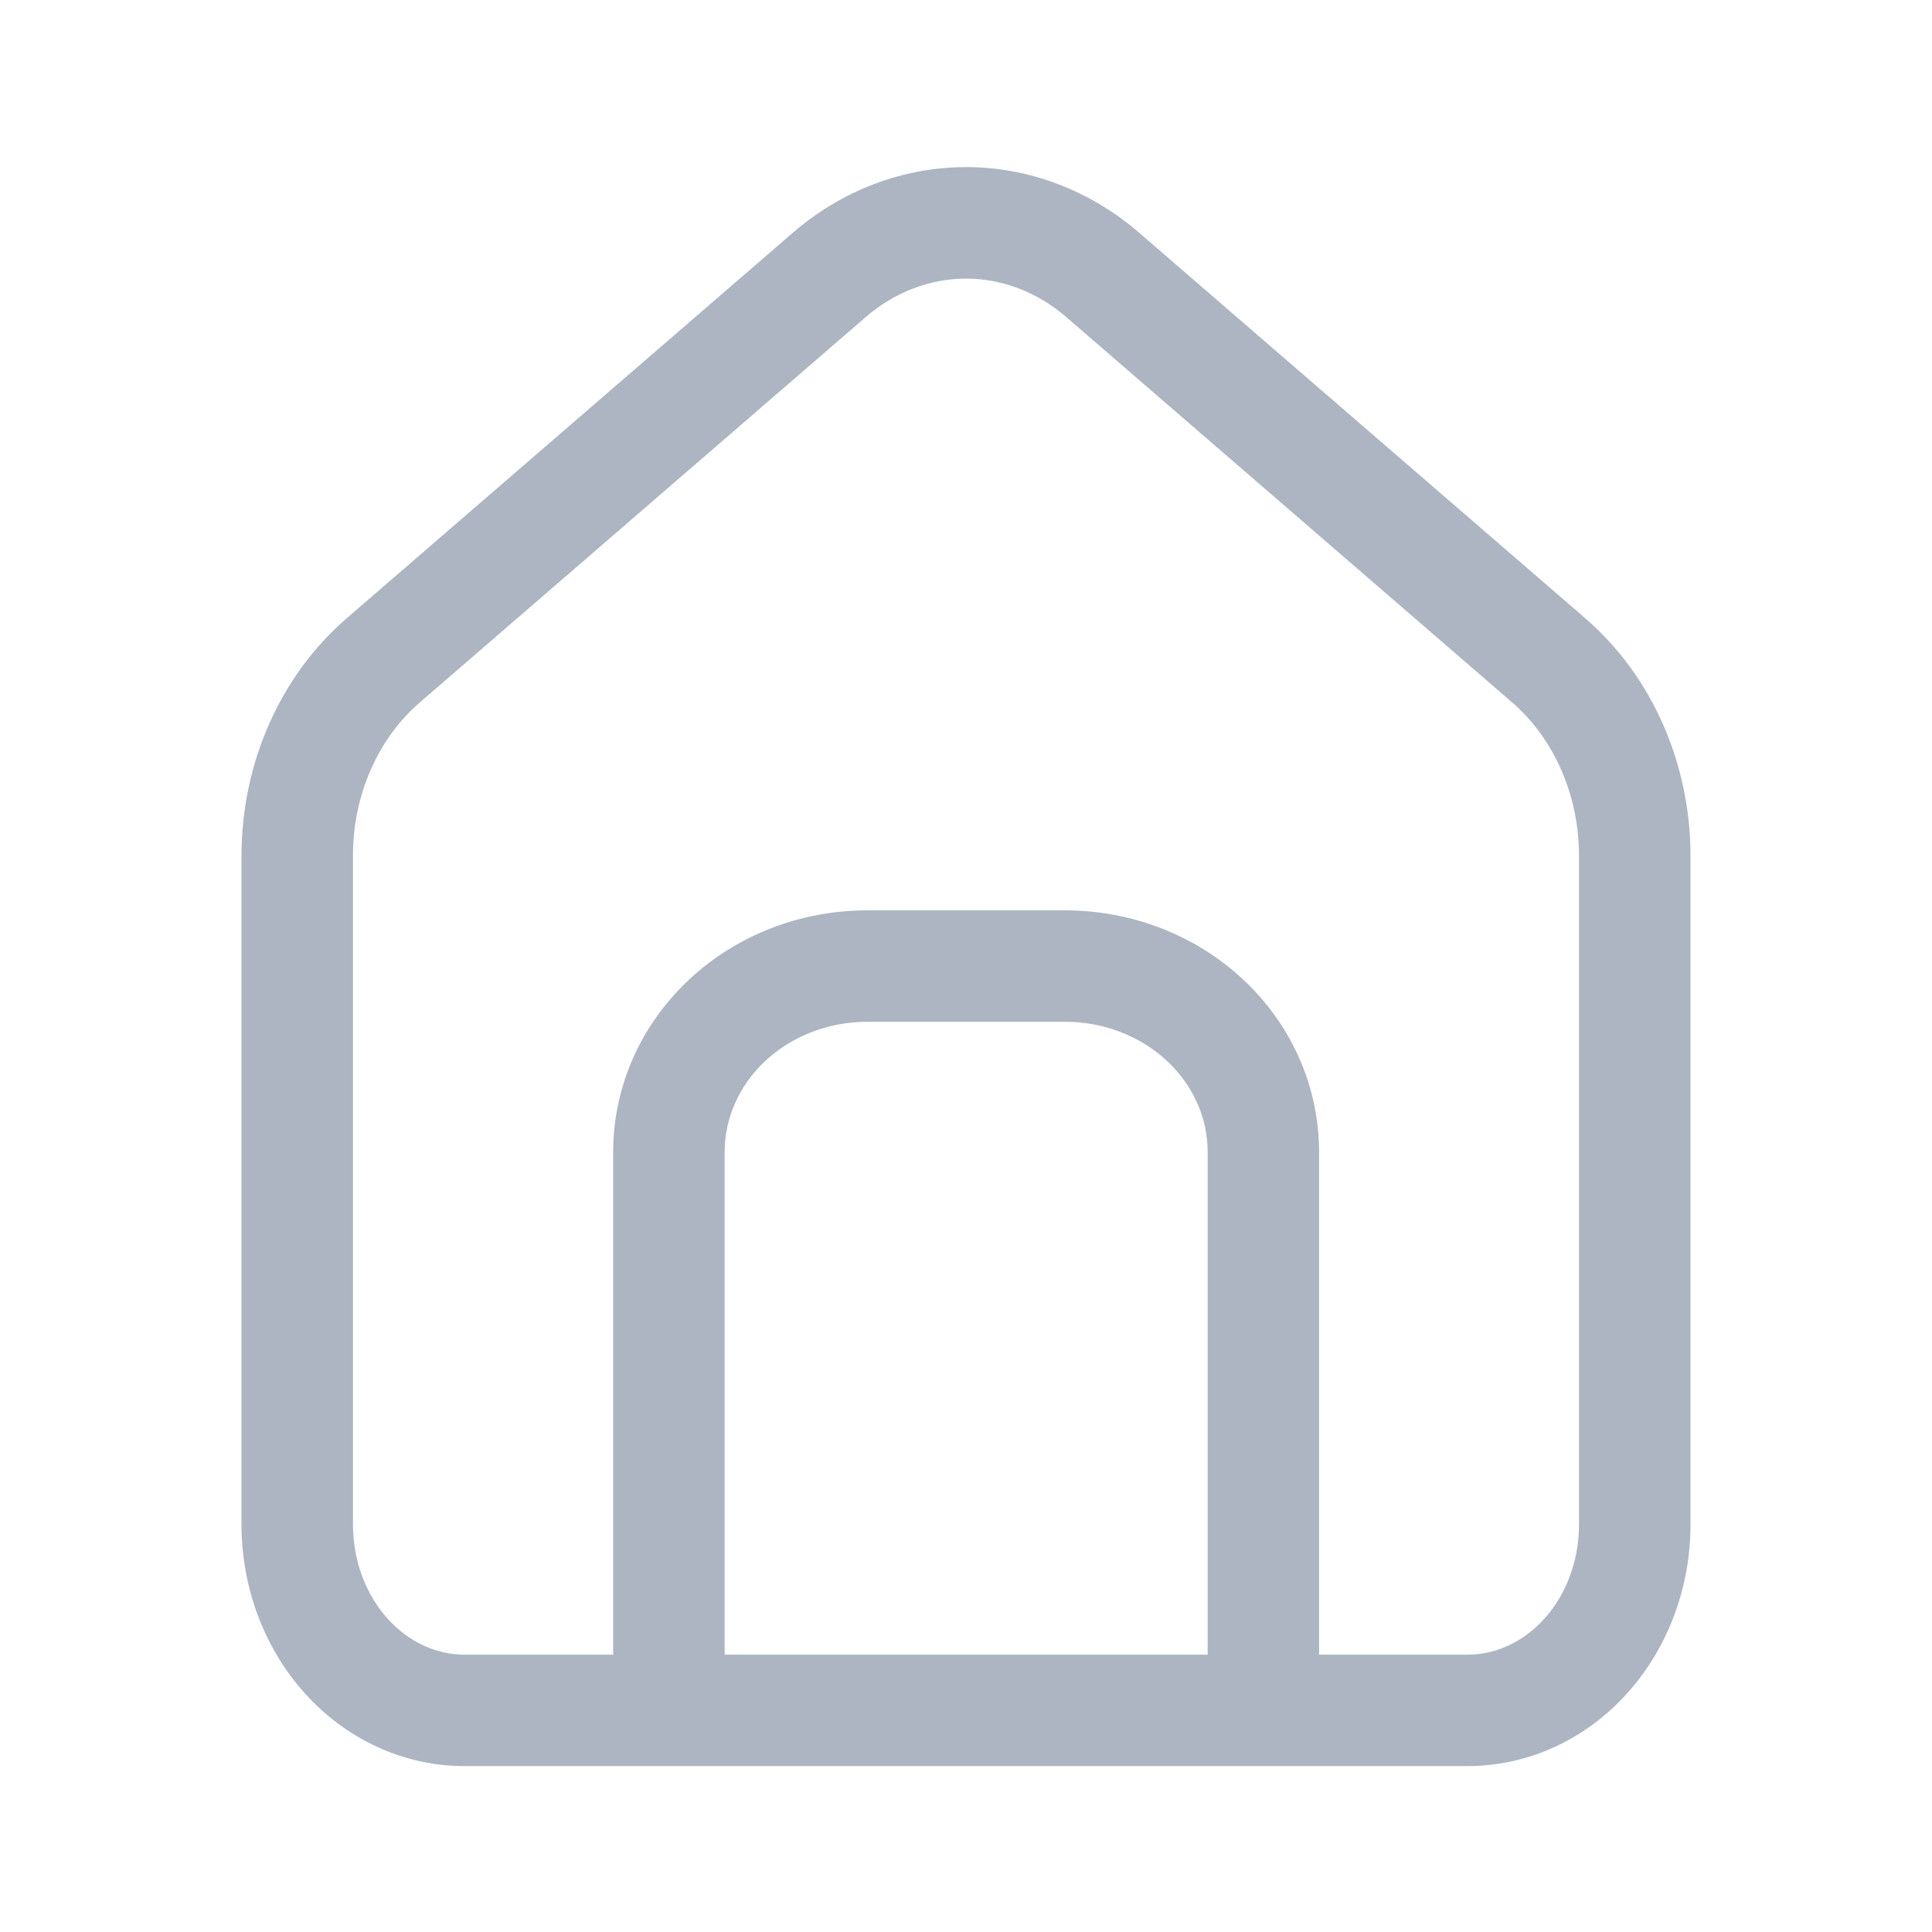
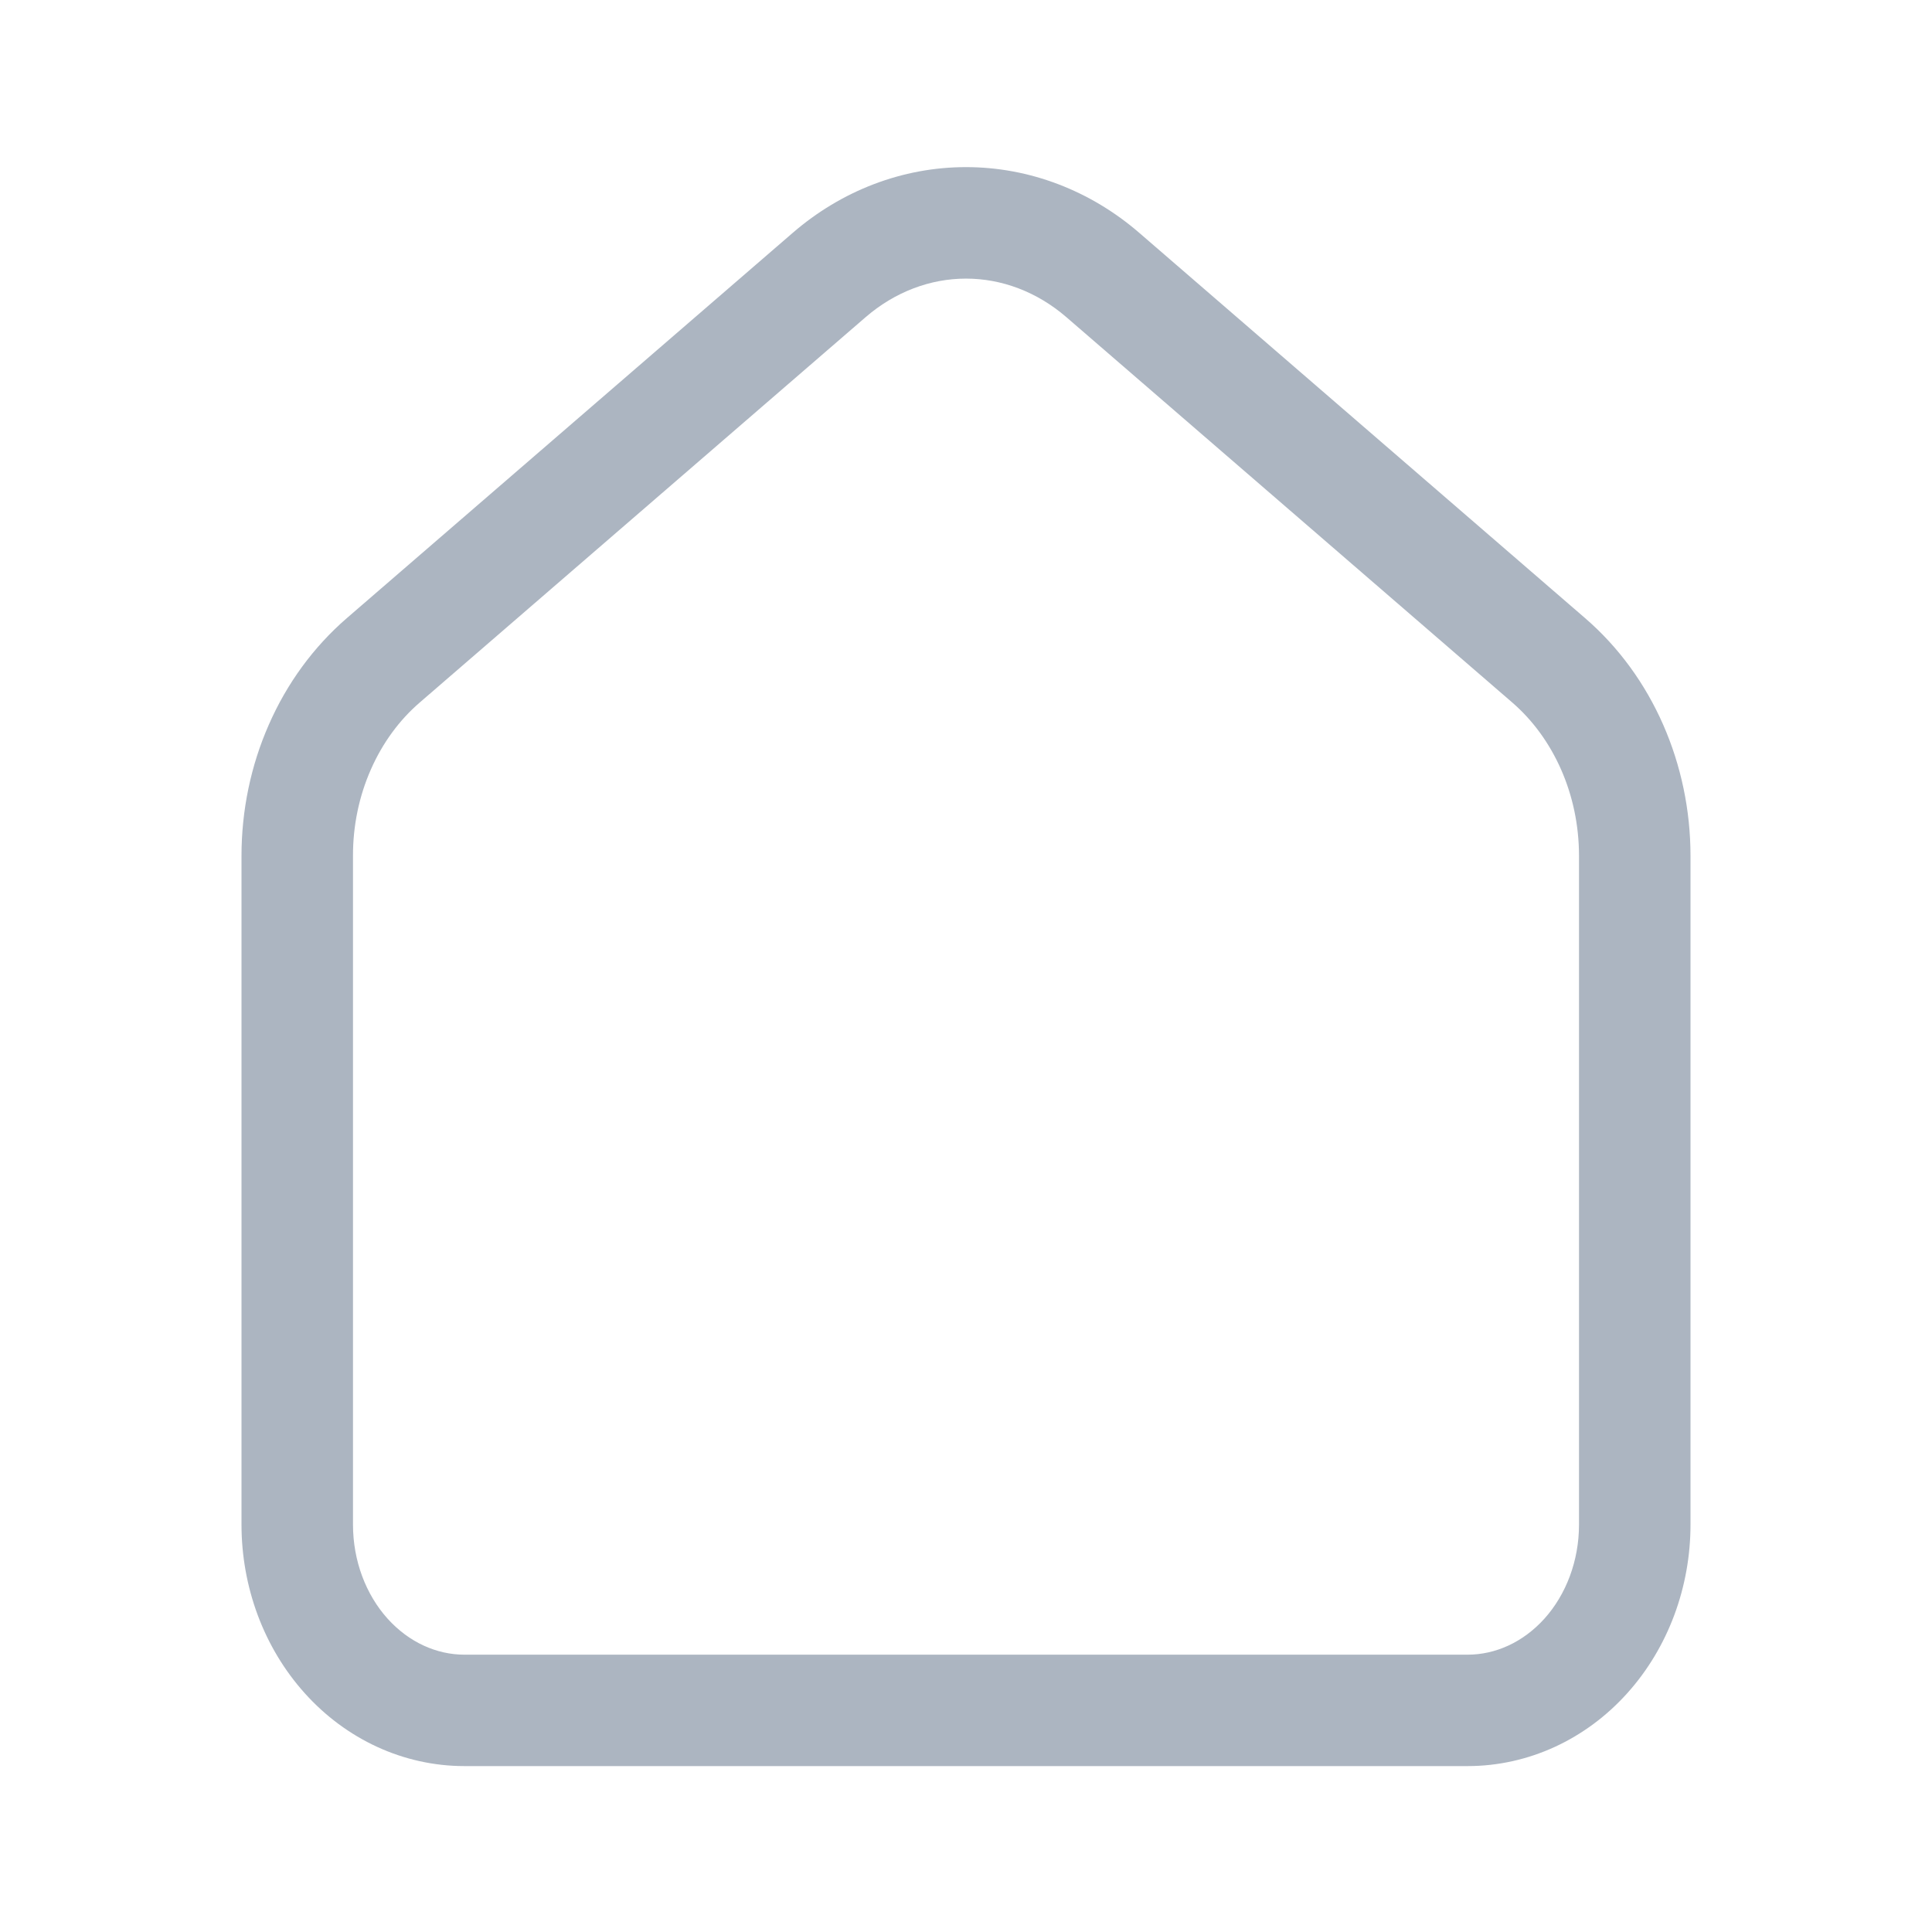
<svg xmlns="http://www.w3.org/2000/svg" width="24" height="24" viewBox="0 0 24 24" fill="none">
-   <path fill-rule="evenodd" clip-rule="evenodd" d="M10.771 12.693C10.288 12.693 9.833 12.874 9.504 13.182C9.177 13.489 9.002 13.895 9.002 14.309V21.232C9.002 21.614 8.692 21.924 8.309 21.924C7.927 21.924 7.617 21.614 7.617 21.232V14.309C7.617 13.498 7.961 12.73 8.557 12.172C9.151 11.614 9.948 11.309 10.771 11.309H13.233C14.055 11.309 14.852 11.614 15.447 12.172C16.043 12.73 16.386 13.498 16.386 14.309V21.232C16.386 21.614 16.076 21.924 15.694 21.924C15.312 21.924 15.002 21.614 15.002 21.232V14.309C15.002 13.895 14.827 13.489 14.5 13.182C14.171 12.874 13.716 12.693 13.233 12.693H10.771Z" fill="#ACB5C1" />
  <path fill-rule="evenodd" clip-rule="evenodd" d="M9.847 2.893C10.453 2.369 11.21 2.076 12 2.076C12.79 2.076 13.547 2.369 14.153 2.893M14.153 2.893L19.691 7.679C19.69 7.679 19.691 7.679 19.691 7.679C20.529 8.402 21 9.496 21 10.632V18.939C21 19.713 20.724 20.467 20.214 21.034C19.702 21.604 18.99 21.939 18.231 21.939H5.769C5.01 21.939 4.298 21.604 3.786 21.034C3.276 20.467 3 19.713 3 18.939L3 10.632C3 10.632 3 10.632 3 10.632C3 10.069 3.115 9.511 3.34 9.001C3.564 8.49 3.894 8.037 4.308 7.679L9.847 2.893C9.847 2.893 9.847 2.893 9.847 2.893M12 3.461C11.558 3.461 11.119 3.624 10.753 3.94L5.214 8.727C5.214 8.727 5.214 8.727 5.214 8.727C4.962 8.944 4.753 9.227 4.607 9.559C4.461 9.89 4.384 10.257 4.385 10.631L4.385 18.939C4.385 19.39 4.546 19.809 4.815 20.108C5.082 20.404 5.427 20.555 5.769 20.555H18.231C18.573 20.555 18.918 20.404 19.185 20.108C19.454 19.809 19.615 19.39 19.615 18.939V10.632C19.615 9.868 19.297 9.169 18.786 8.727L13.247 3.94C12.881 3.624 12.442 3.461 12 3.461Z" fill="#ACB5C1" />
</svg>